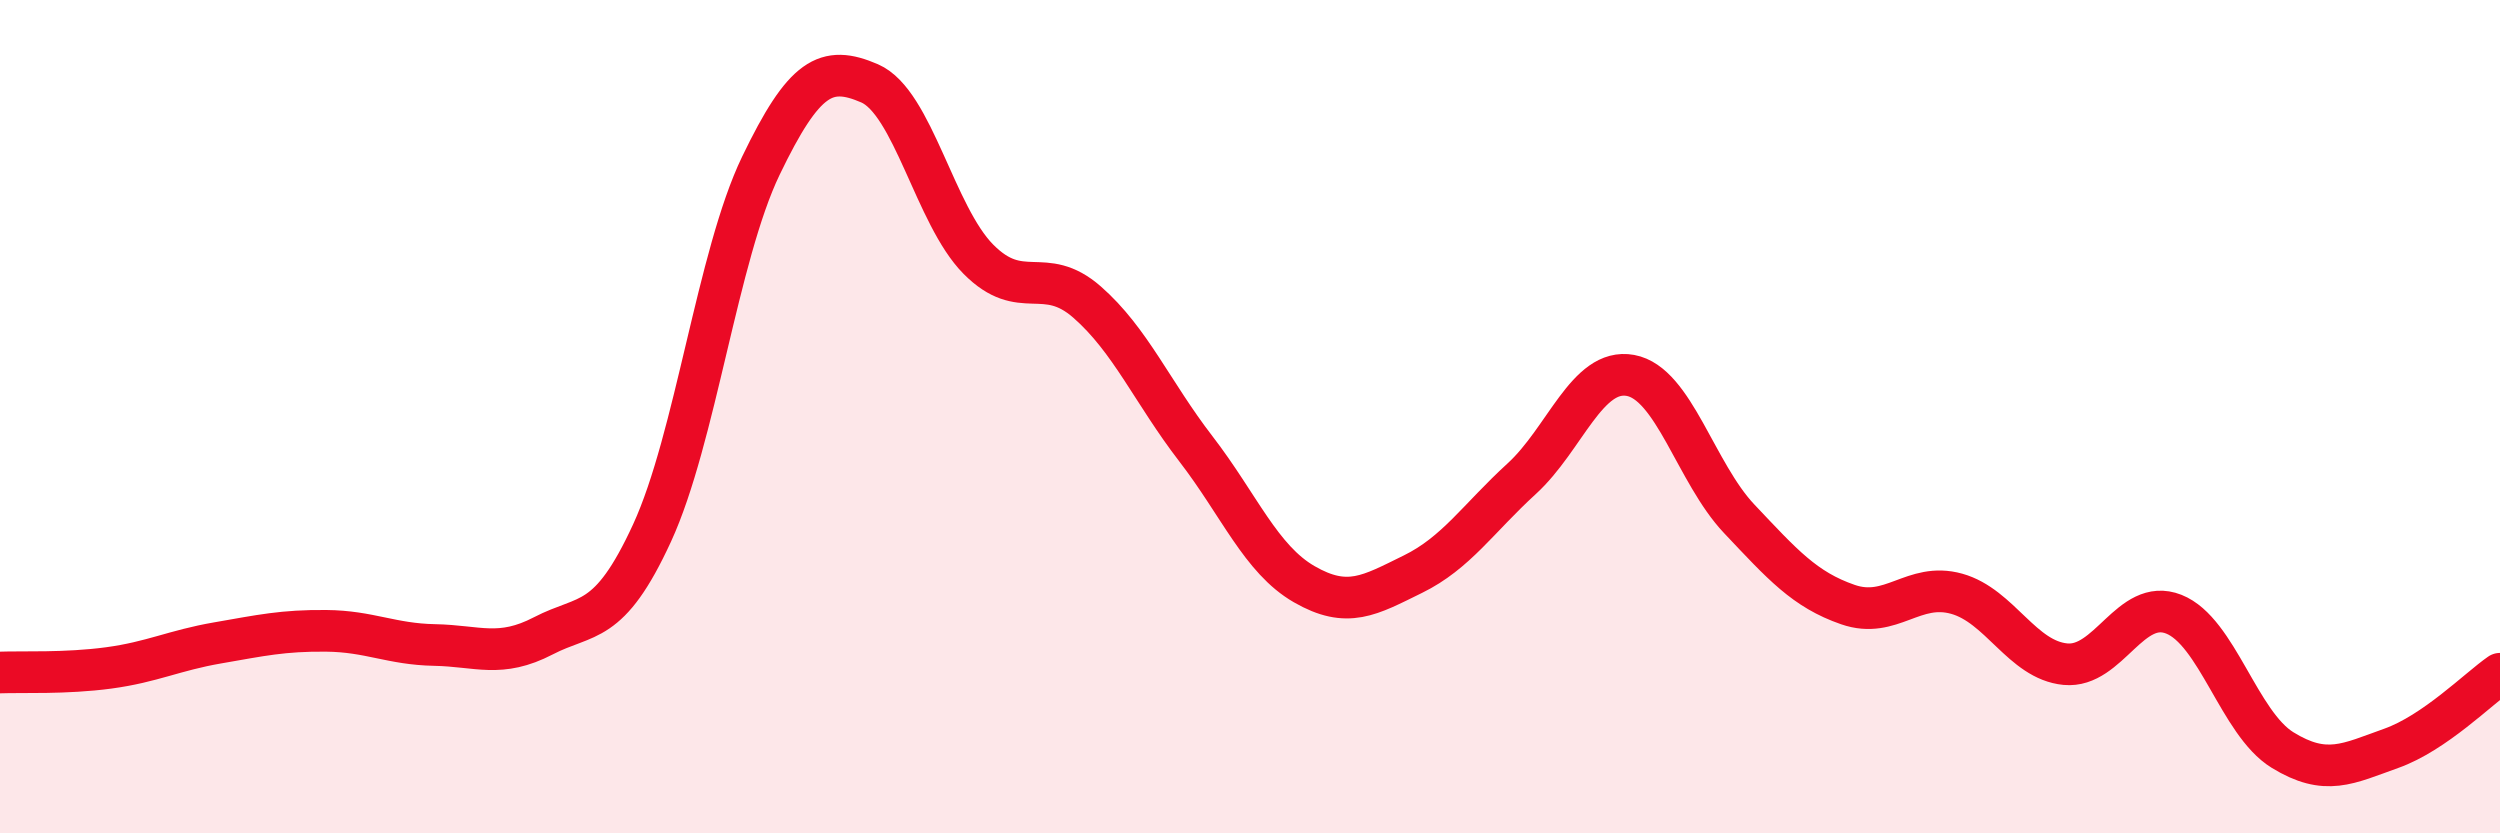
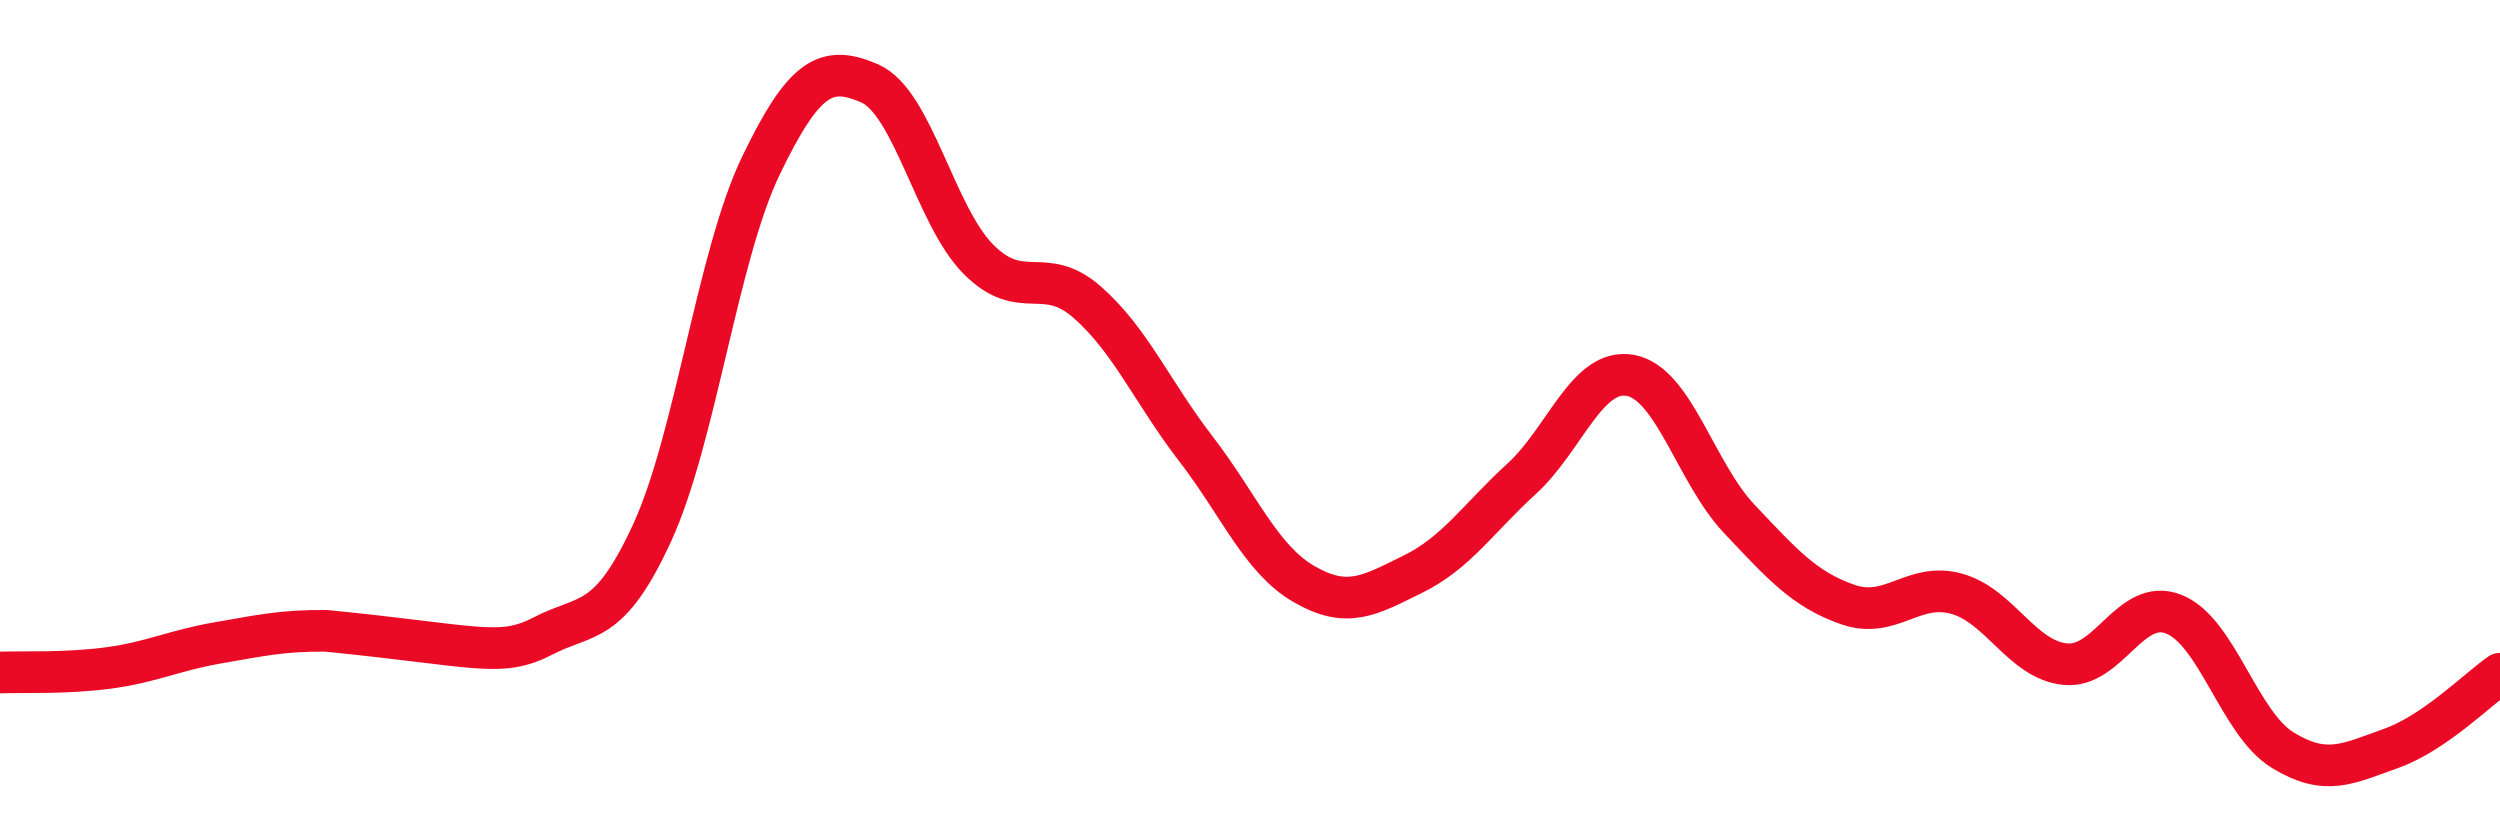
<svg xmlns="http://www.w3.org/2000/svg" width="60" height="20" viewBox="0 0 60 20">
-   <path d="M 0,16.14 C 0.52,16.12 1.57,16.17 2.61,16.03 C 3.65,15.89 4.18,15.61 5.22,15.43 C 6.26,15.25 6.79,15.13 7.83,15.14 C 8.87,15.15 9.39,15.46 10.43,15.48 C 11.47,15.5 12,15.8 13.04,15.26 C 14.08,14.72 14.61,15.05 15.65,12.79 C 16.69,10.53 17.22,6.14 18.26,3.98 C 19.3,1.82 19.83,1.55 20.87,2 C 21.91,2.45 22.44,5.17 23.48,6.22 C 24.52,7.27 25.05,6.34 26.09,7.25 C 27.13,8.16 27.66,9.42 28.7,10.77 C 29.74,12.12 30.26,13.42 31.3,14.02 C 32.34,14.62 32.87,14.29 33.91,13.78 C 34.95,13.27 35.48,12.44 36.52,11.49 C 37.56,10.54 38.09,8.82 39.13,9.01 C 40.17,9.2 40.7,11.35 41.74,12.45 C 42.78,13.55 43.31,14.15 44.35,14.51 C 45.39,14.87 45.92,13.96 46.96,14.25 C 48,14.54 48.53,15.84 49.57,15.94 C 50.61,16.04 51.13,14.33 52.17,14.74 C 53.21,15.15 53.74,17.36 54.78,18 C 55.82,18.64 56.35,18.33 57.39,17.96 C 58.43,17.59 59.48,16.53 60,16.17L60 20L0 20Z" fill="#EB0A25" opacity="0.1" stroke-linecap="round" stroke-linejoin="round" />
-   <path d="M 0,16.14 C 0.52,16.12 1.57,16.17 2.61,16.03 C 3.65,15.89 4.18,15.61 5.22,15.43 C 6.26,15.25 6.79,15.13 7.83,15.14 C 8.87,15.15 9.39,15.46 10.43,15.48 C 11.47,15.5 12,15.8 13.04,15.26 C 14.08,14.72 14.61,15.05 15.65,12.79 C 16.69,10.53 17.22,6.14 18.26,3.98 C 19.3,1.82 19.83,1.55 20.87,2 C 21.91,2.45 22.44,5.17 23.48,6.22 C 24.52,7.27 25.05,6.34 26.09,7.25 C 27.13,8.16 27.66,9.42 28.7,10.77 C 29.74,12.12 30.26,13.42 31.3,14.02 C 32.34,14.62 32.87,14.29 33.91,13.78 C 34.95,13.27 35.48,12.44 36.52,11.49 C 37.56,10.54 38.09,8.82 39.13,9.01 C 40.17,9.2 40.7,11.35 41.74,12.45 C 42.78,13.55 43.31,14.15 44.35,14.51 C 45.39,14.87 45.92,13.96 46.96,14.25 C 48,14.54 48.53,15.84 49.57,15.94 C 50.61,16.04 51.13,14.33 52.17,14.74 C 53.21,15.15 53.74,17.36 54.78,18 C 55.82,18.64 56.35,18.33 57.39,17.96 C 58.43,17.59 59.48,16.53 60,16.17" stroke="#EB0A25" stroke-width="1" fill="none" stroke-linecap="round" stroke-linejoin="round" />
+   <path d="M 0,16.14 C 0.52,16.12 1.57,16.17 2.61,16.03 C 3.65,15.89 4.18,15.61 5.22,15.43 C 6.26,15.25 6.79,15.13 7.83,15.14 C 11.47,15.5 12,15.8 13.04,15.26 C 14.08,14.72 14.61,15.05 15.65,12.79 C 16.69,10.53 17.22,6.14 18.26,3.98 C 19.3,1.82 19.83,1.55 20.87,2 C 21.91,2.45 22.44,5.17 23.48,6.22 C 24.52,7.27 25.05,6.34 26.09,7.25 C 27.13,8.16 27.66,9.42 28.7,10.77 C 29.74,12.12 30.26,13.42 31.3,14.02 C 32.34,14.62 32.87,14.29 33.91,13.78 C 34.95,13.27 35.48,12.44 36.52,11.49 C 37.56,10.54 38.09,8.82 39.13,9.01 C 40.17,9.2 40.7,11.35 41.74,12.45 C 42.78,13.55 43.31,14.15 44.35,14.51 C 45.39,14.87 45.92,13.96 46.96,14.25 C 48,14.54 48.53,15.84 49.57,15.94 C 50.61,16.04 51.13,14.33 52.17,14.74 C 53.21,15.15 53.74,17.36 54.78,18 C 55.82,18.64 56.35,18.33 57.39,17.96 C 58.43,17.59 59.48,16.53 60,16.17" stroke="#EB0A25" stroke-width="1" fill="none" stroke-linecap="round" stroke-linejoin="round" />
</svg>